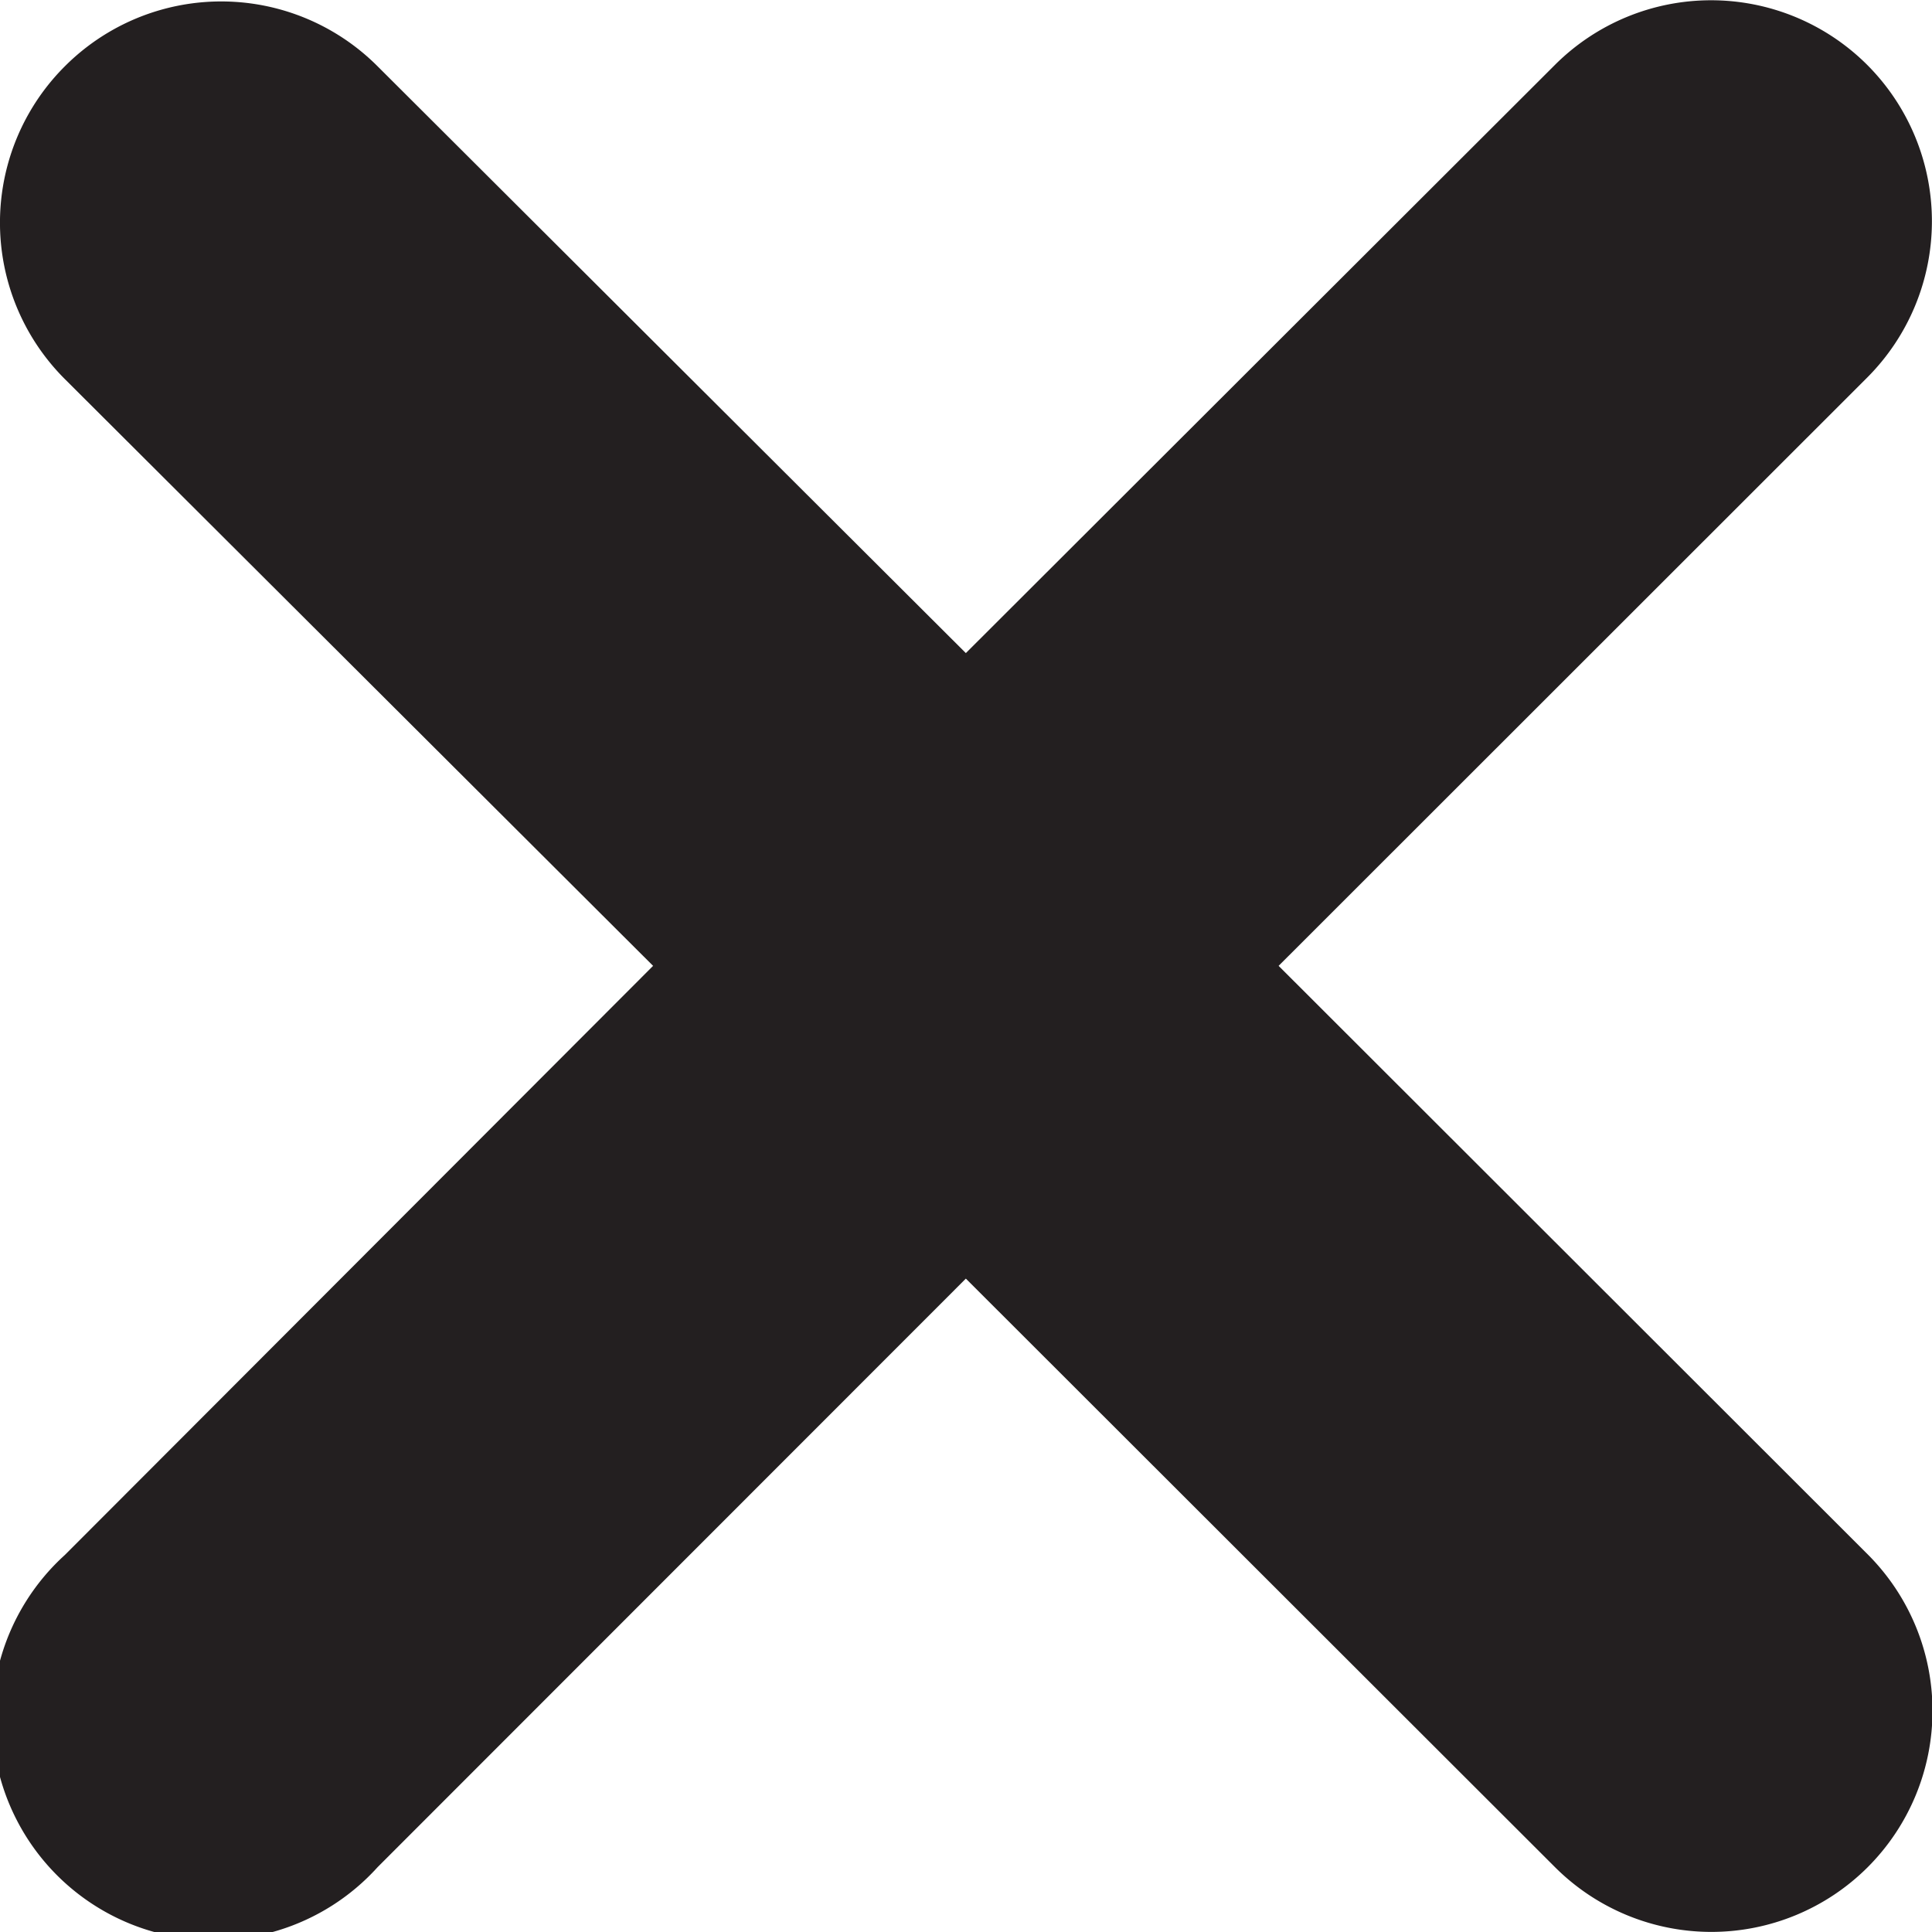
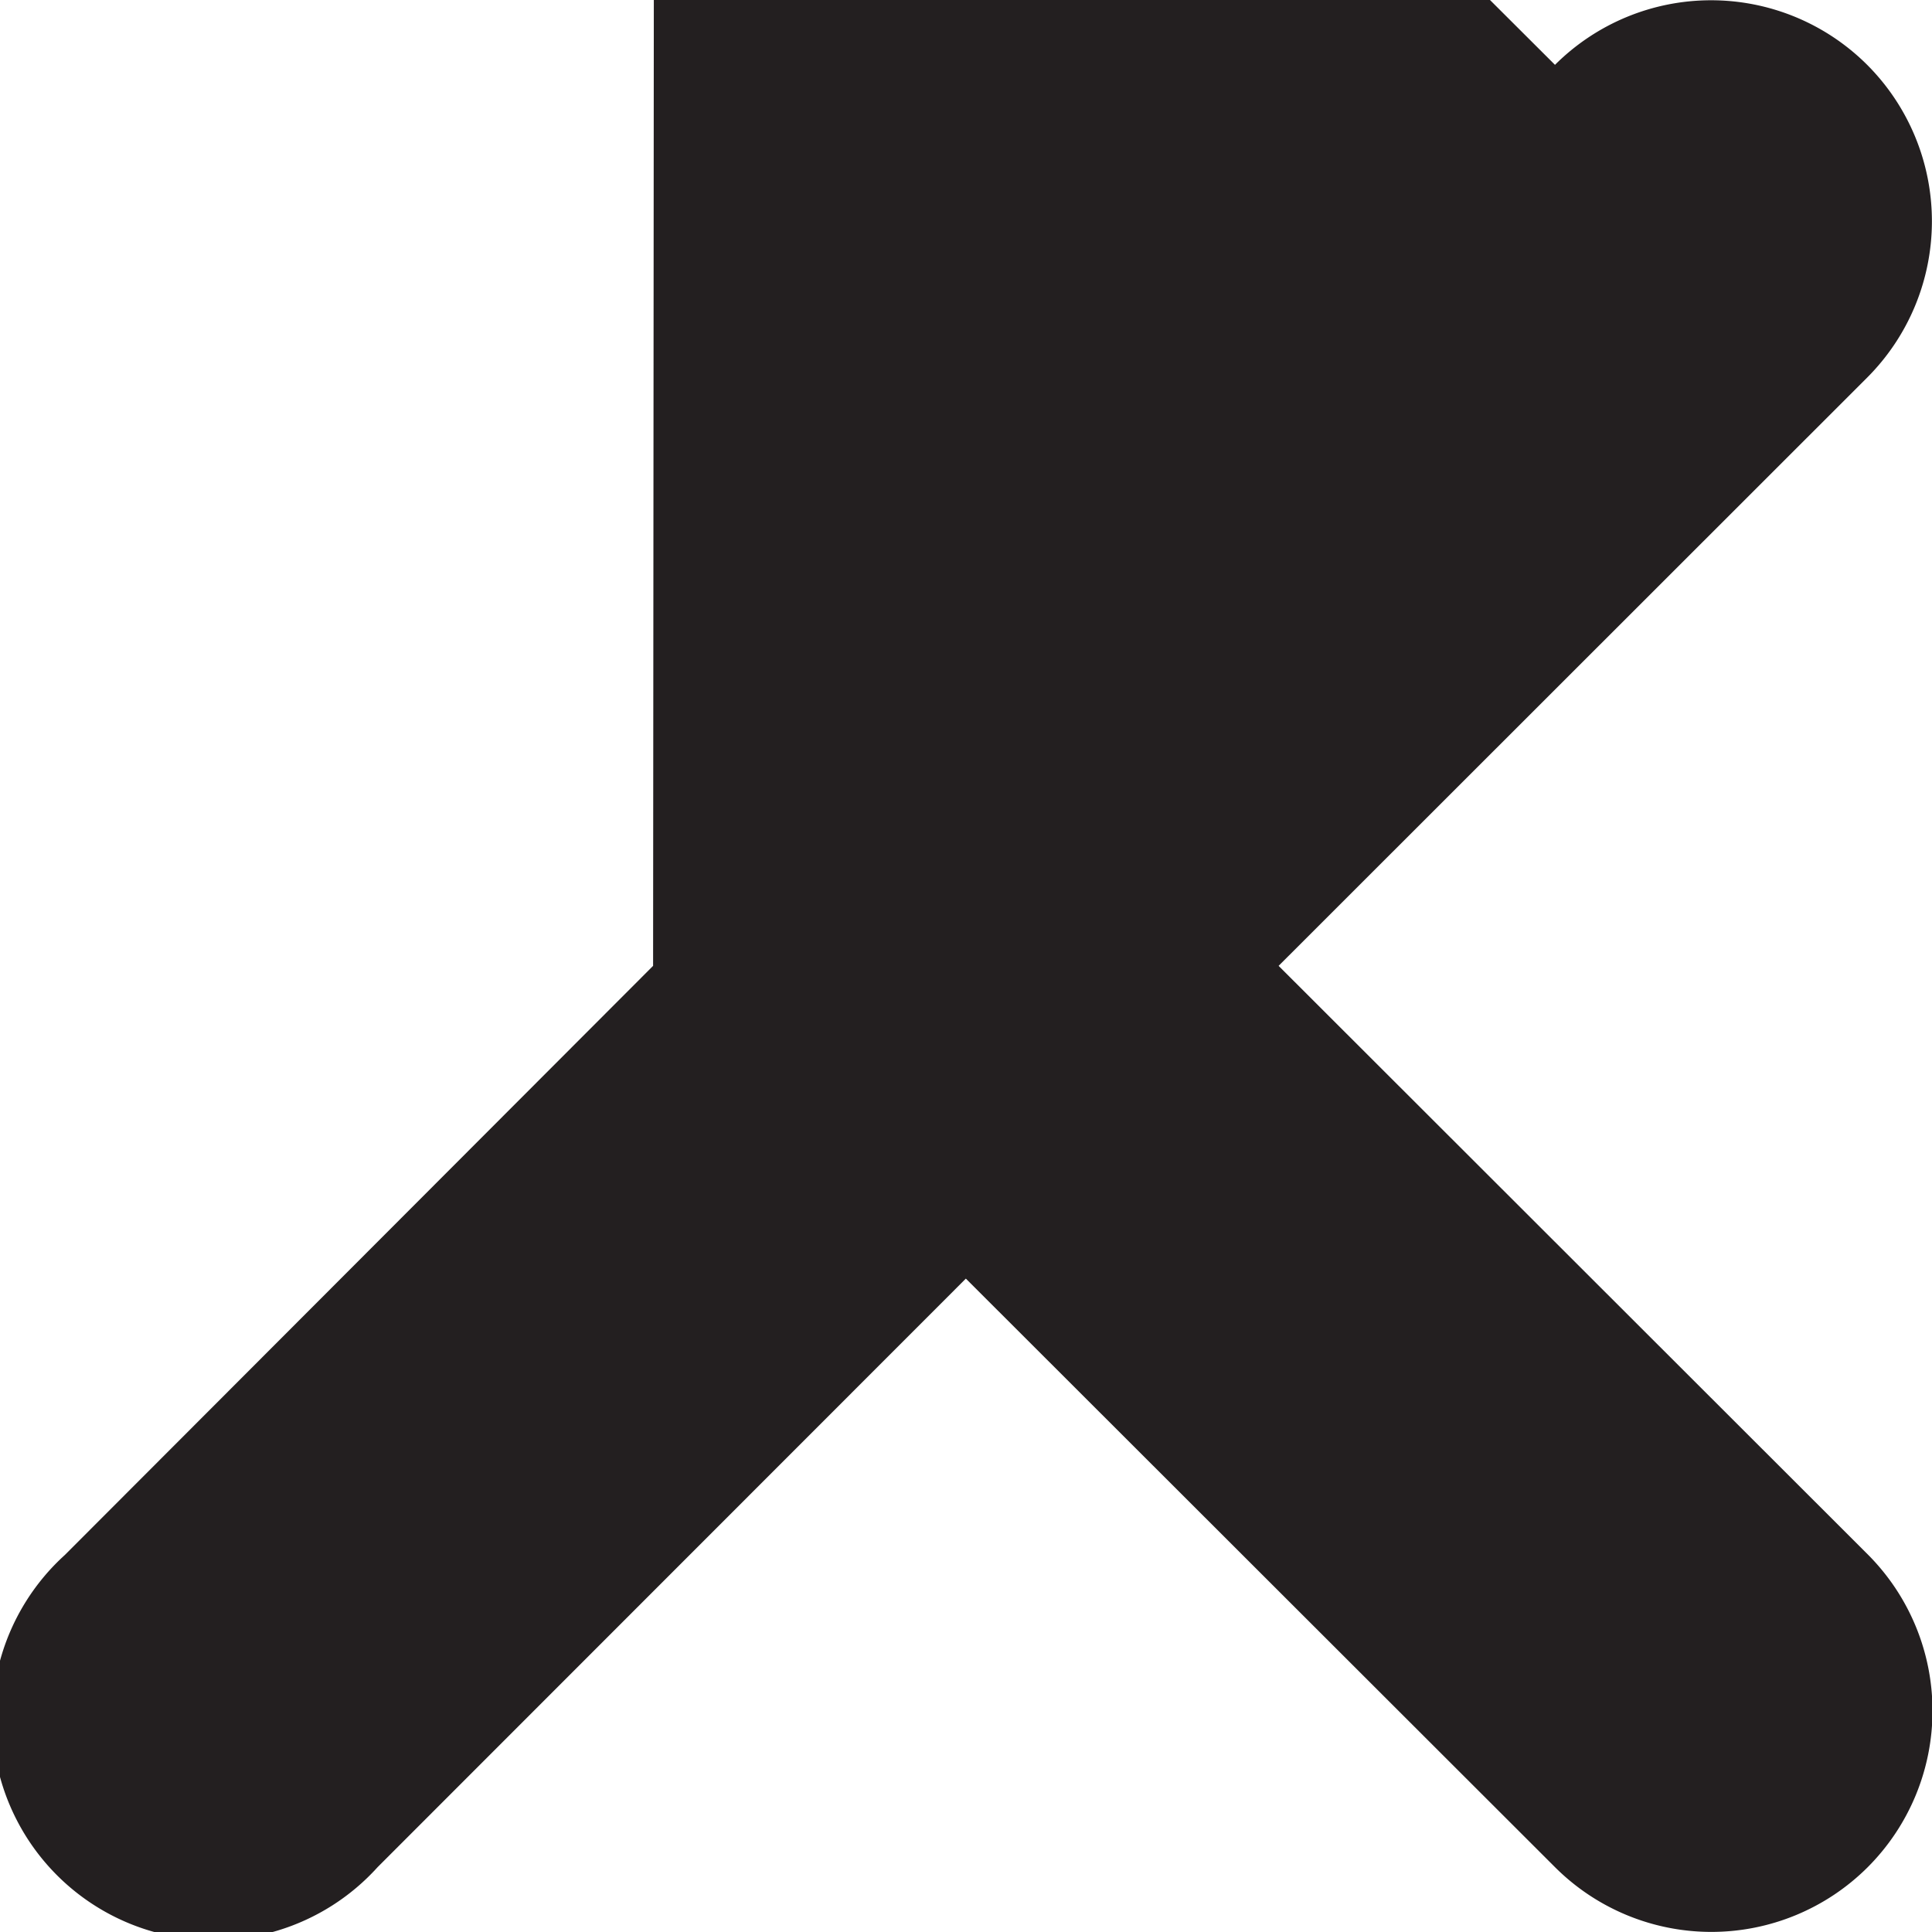
<svg xmlns="http://www.w3.org/2000/svg" viewBox="0 0 65.85 65.85">
  <defs>
    <style>.cls-1{fill:#231f20;}</style>
  </defs>
  <g id="Layer_2" data-name="Layer 2">
    <g id="Layer_1-2" data-name="Layer 1">
-       <path class="cls-1" d="M43.58,32.92,63.64,12.87a7.54,7.54,0,0,0,0-10.66h0A7.53,7.53,0,0,0,53,2.21L32.92,22.26l-20.05-20a7.53,7.53,0,0,0-10.66,0h0a7.53,7.53,0,0,0,0,10.66L22.26,32.92,2.21,53A7.54,7.54,0,1,0,12.87,63.64L32.92,43.58,53,63.64a7.54,7.54,0,0,0,10.66,0h0a7.54,7.54,0,0,0,0-10.66Z" />
+       <path class="cls-1" d="M43.58,32.92,63.64,12.87a7.54,7.54,0,0,0,0-10.66h0A7.53,7.53,0,0,0,53,2.21l-20.05-20a7.53,7.53,0,0,0-10.66,0h0a7.53,7.53,0,0,0,0,10.66L22.26,32.92,2.21,53A7.54,7.54,0,1,0,12.87,63.64L32.92,43.58,53,63.64a7.54,7.54,0,0,0,10.66,0h0a7.54,7.54,0,0,0,0-10.66Z" />
    </g>
  </g>
</svg>